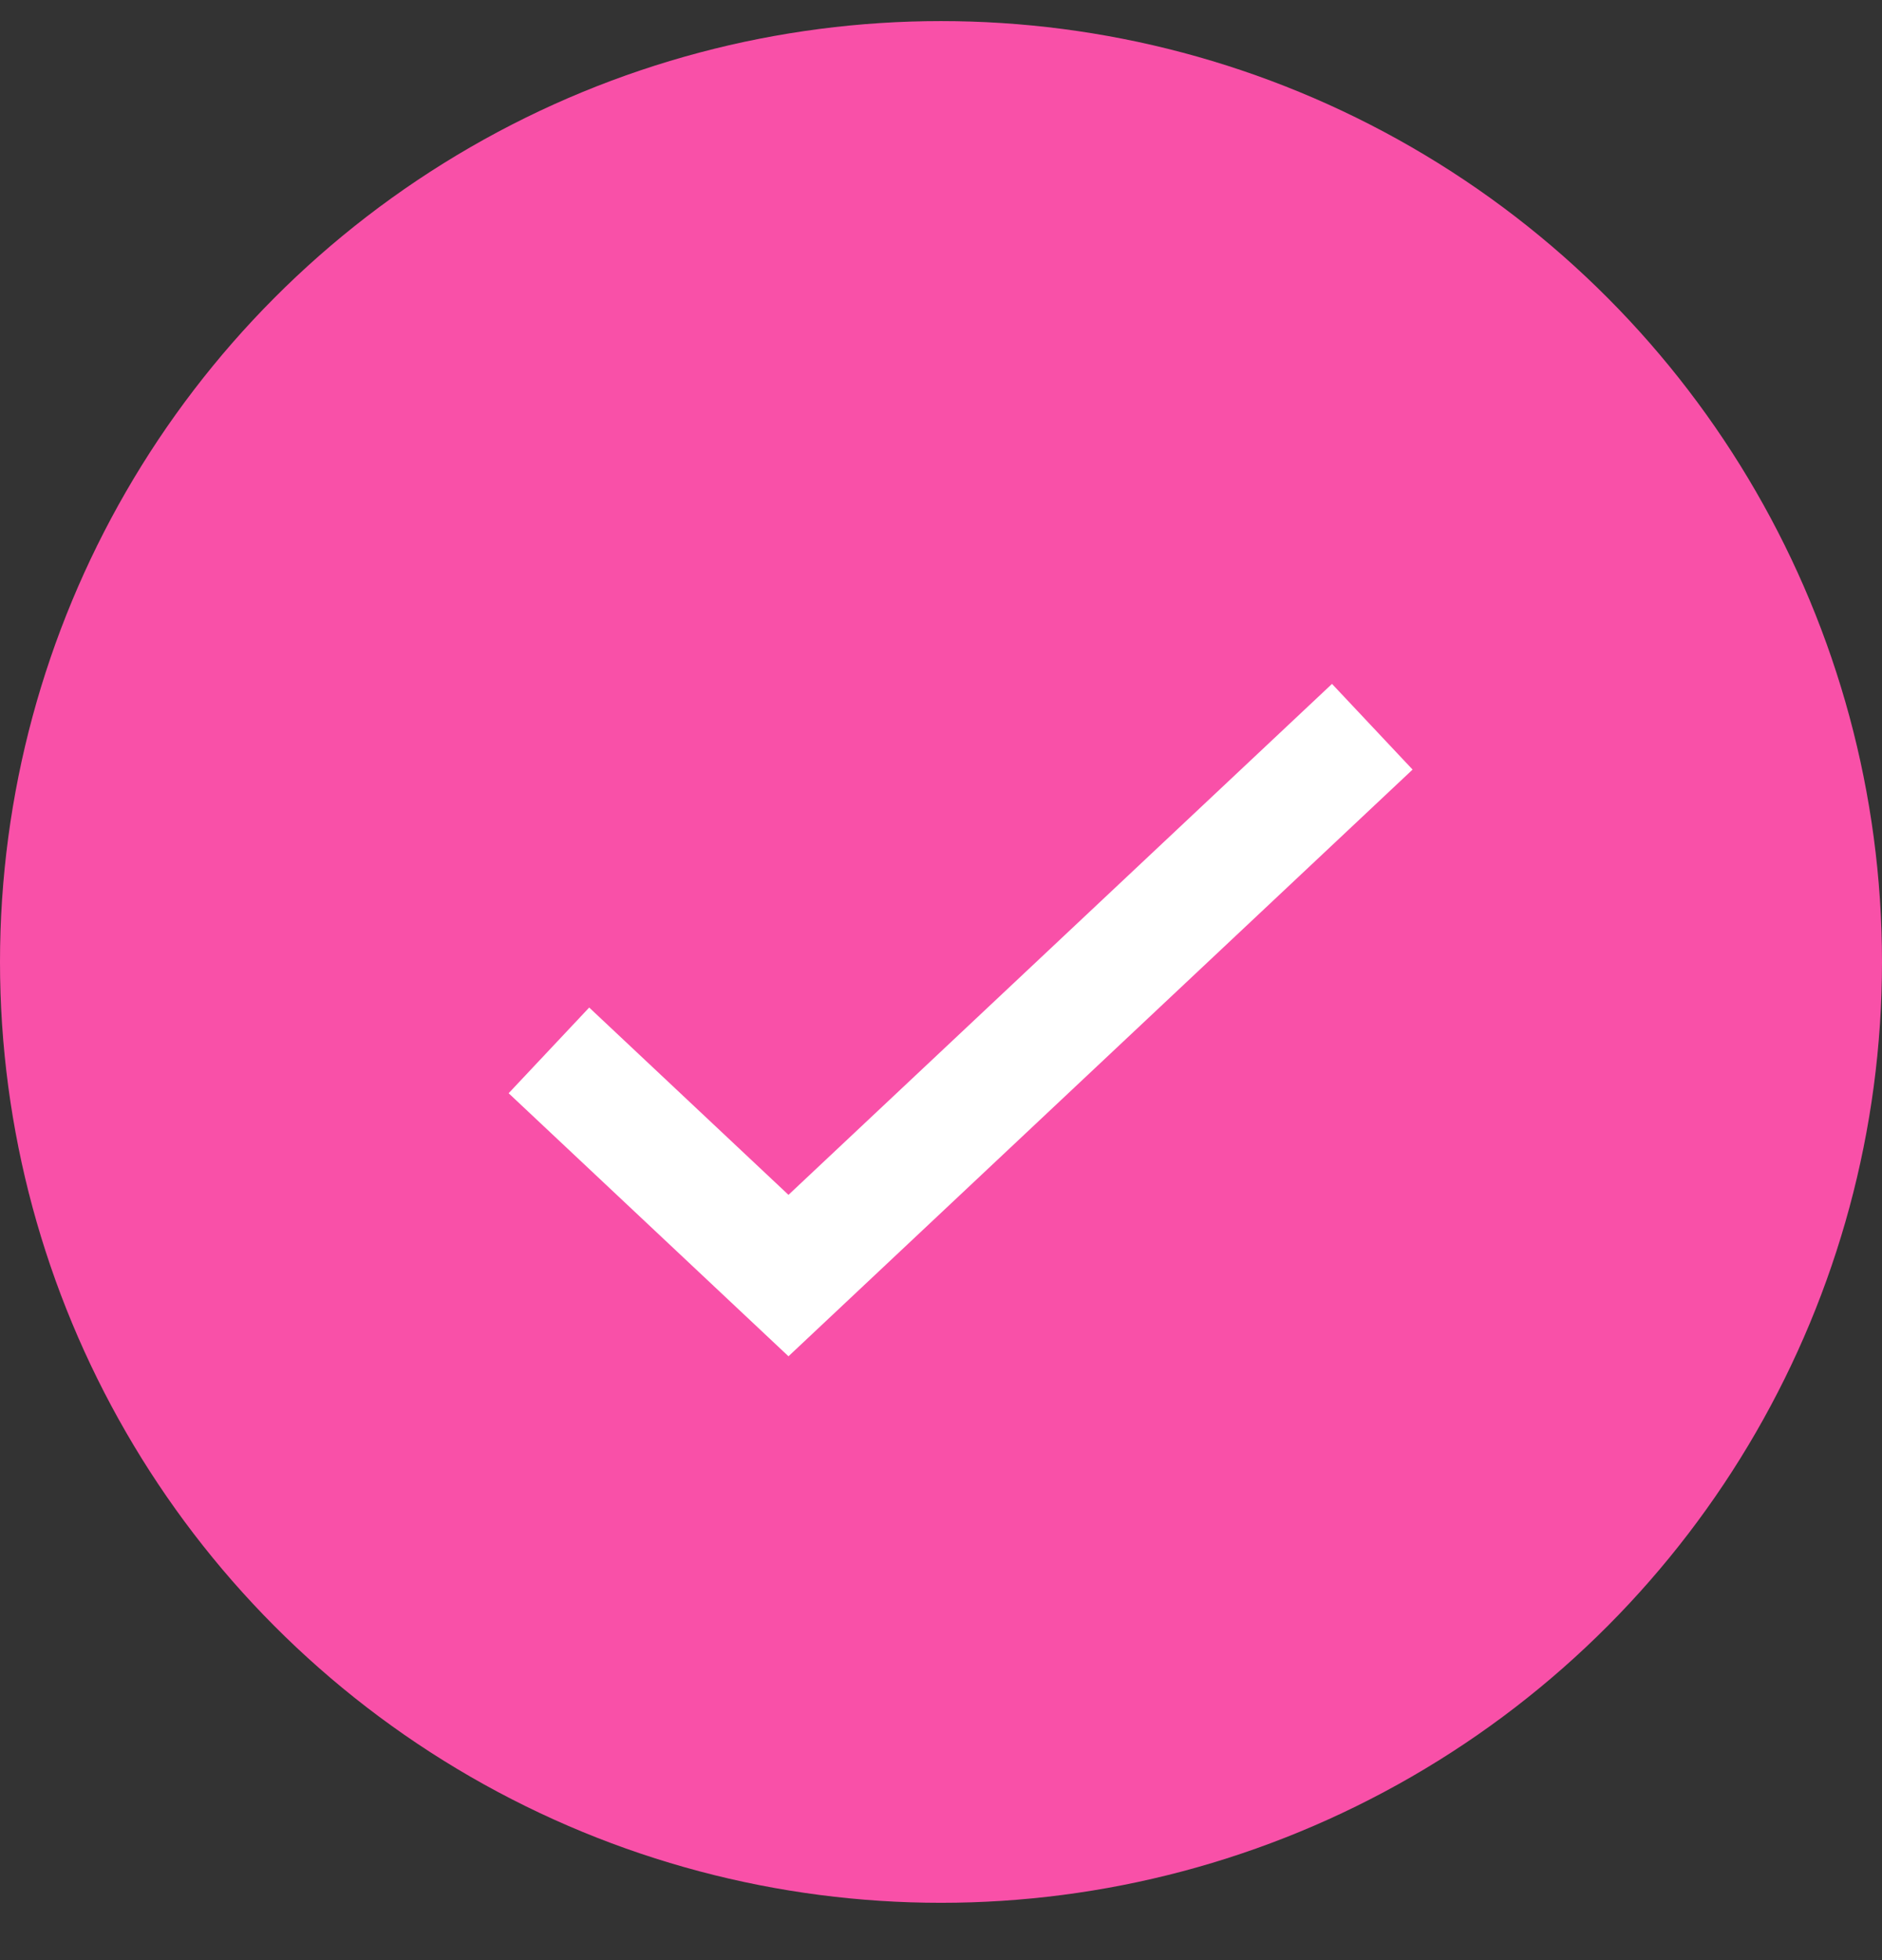
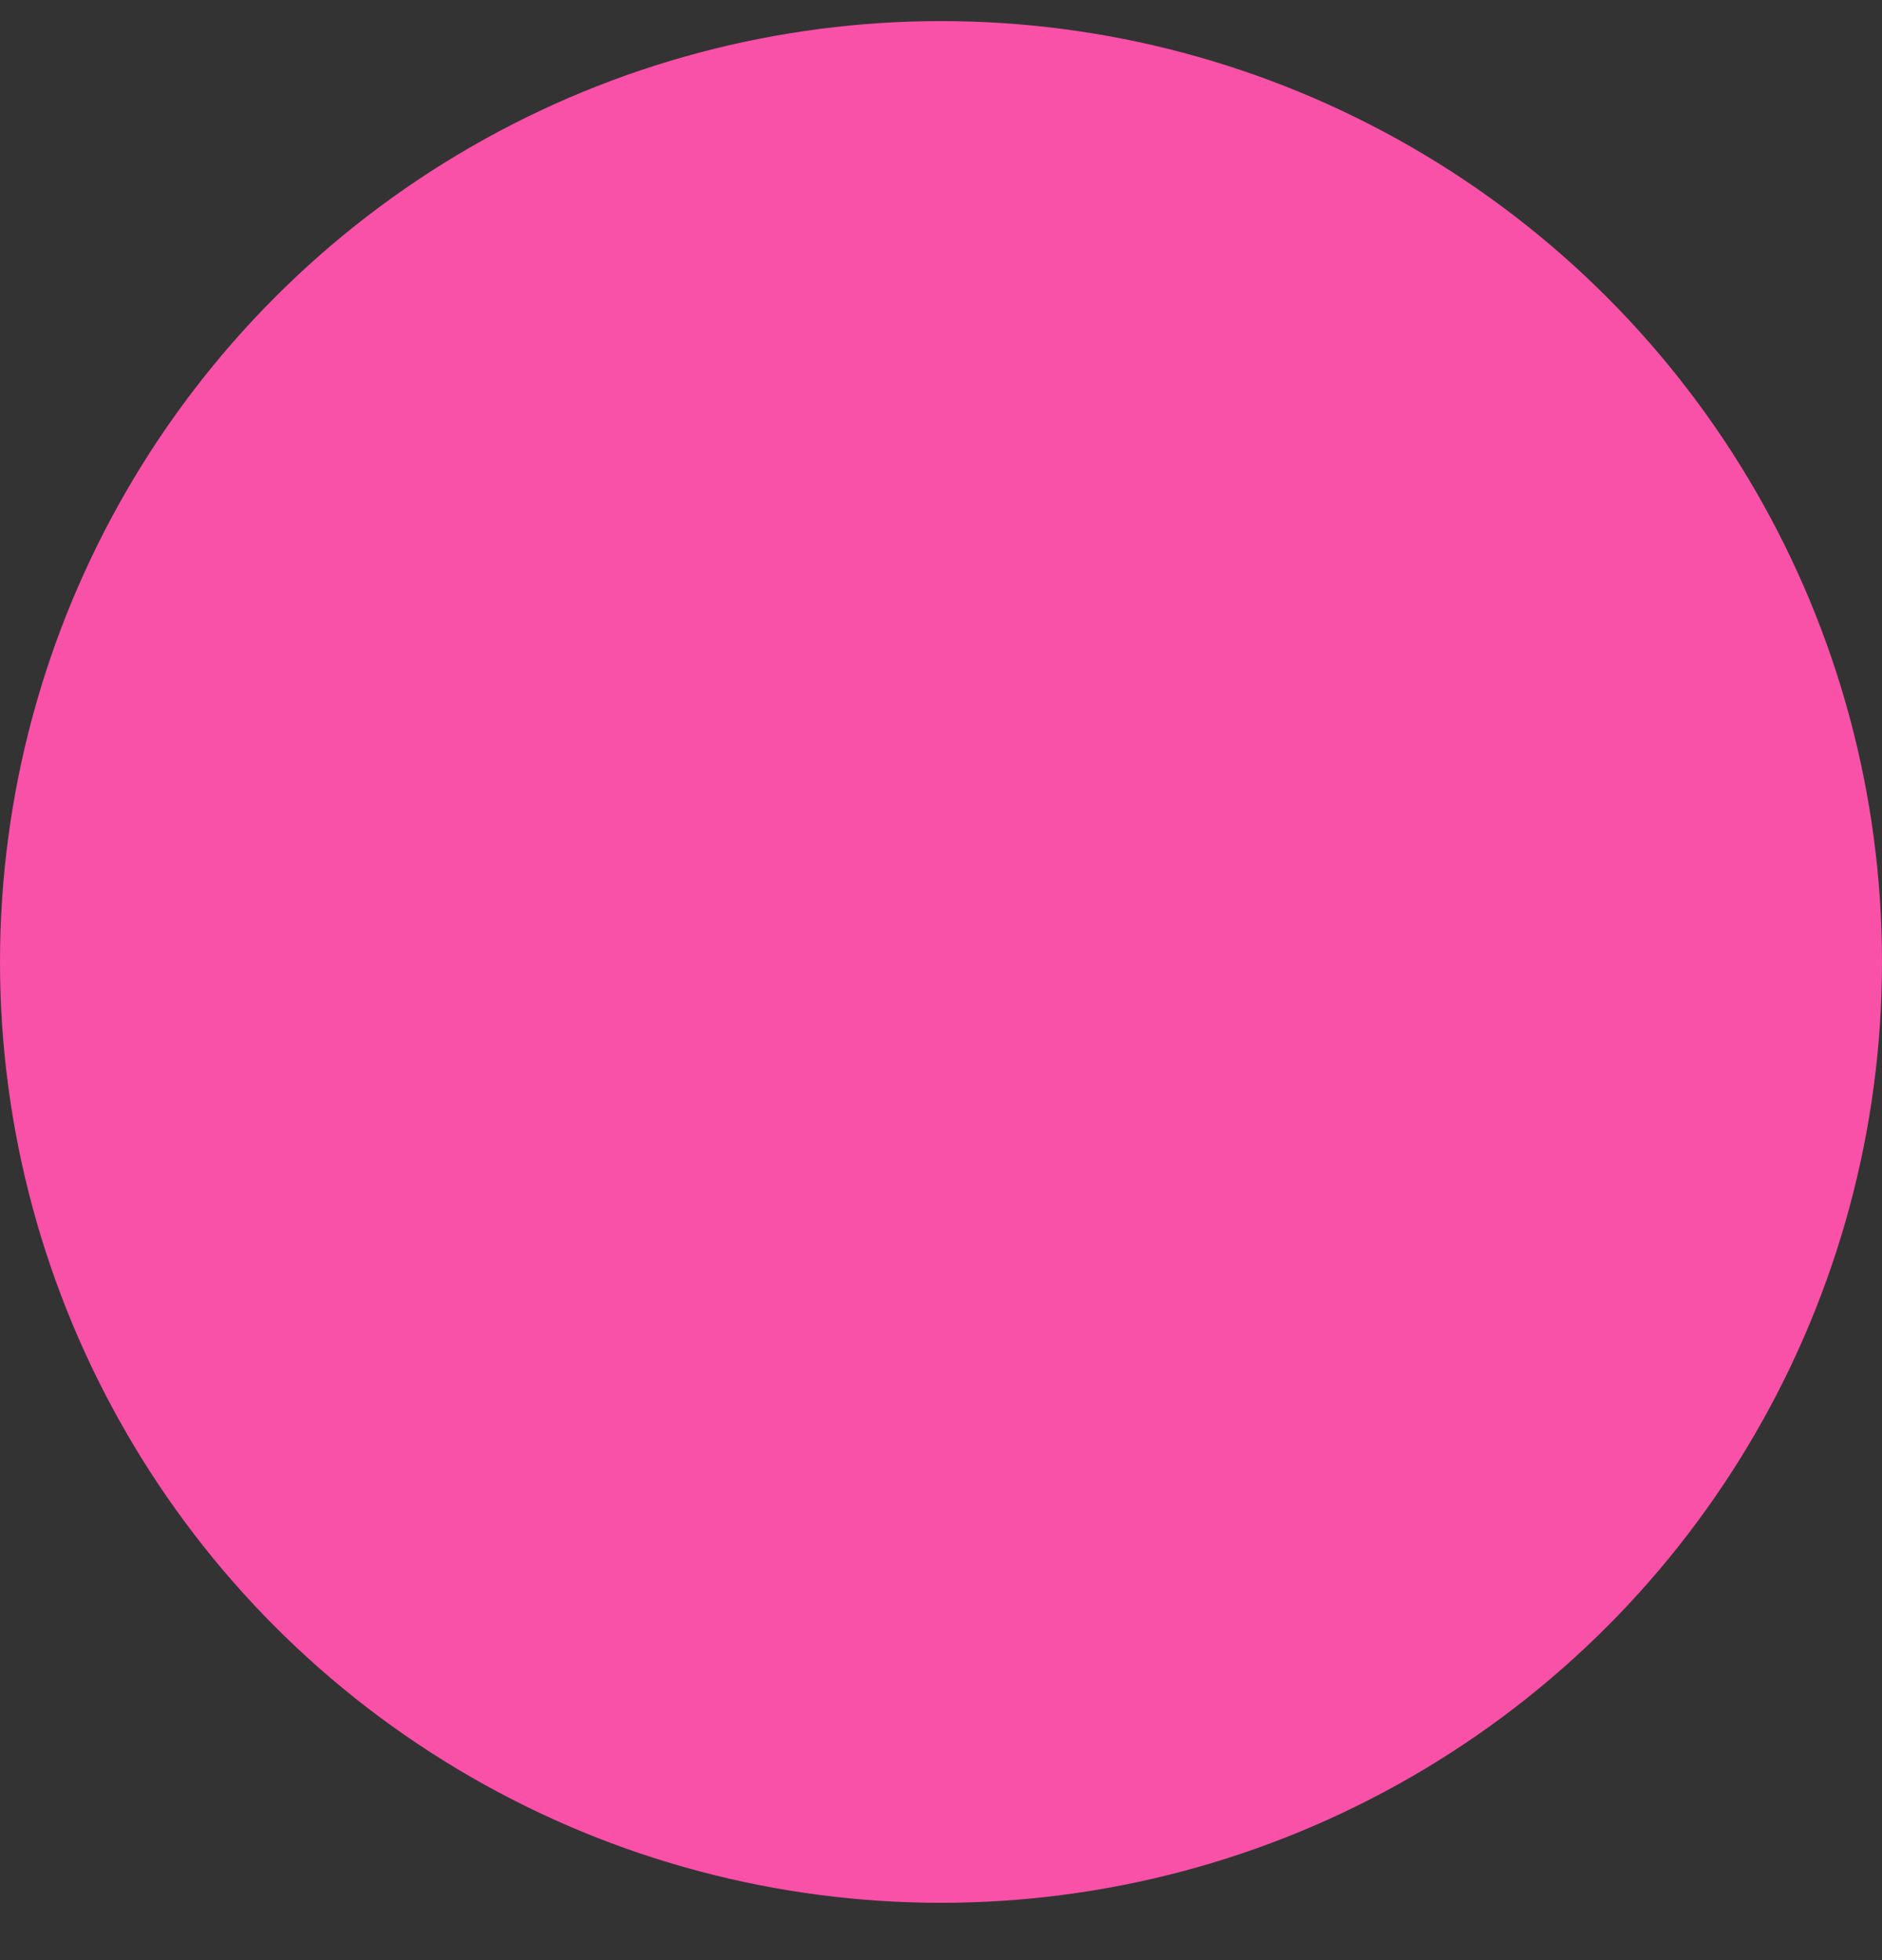
<svg xmlns="http://www.w3.org/2000/svg" width="24" height="25" viewBox="0 0 24 25" fill="none">
  <rect x="0" y="0" width="24" height="25" fill="#333333" stroke="none" />
  <circle cx="12" cy="12.269" r="12" fill="#F950A8" />
-   <path d="M7 13.397L10.055 16.269L17.5 9.269" stroke="white" stroke-width="1.5" />
</svg>